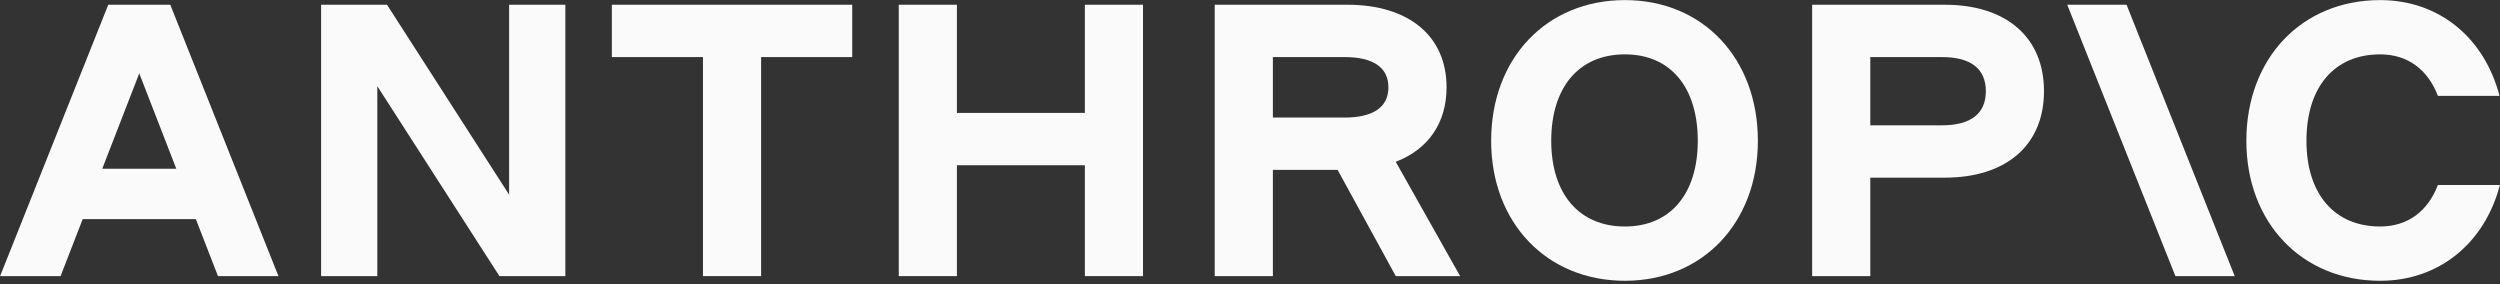
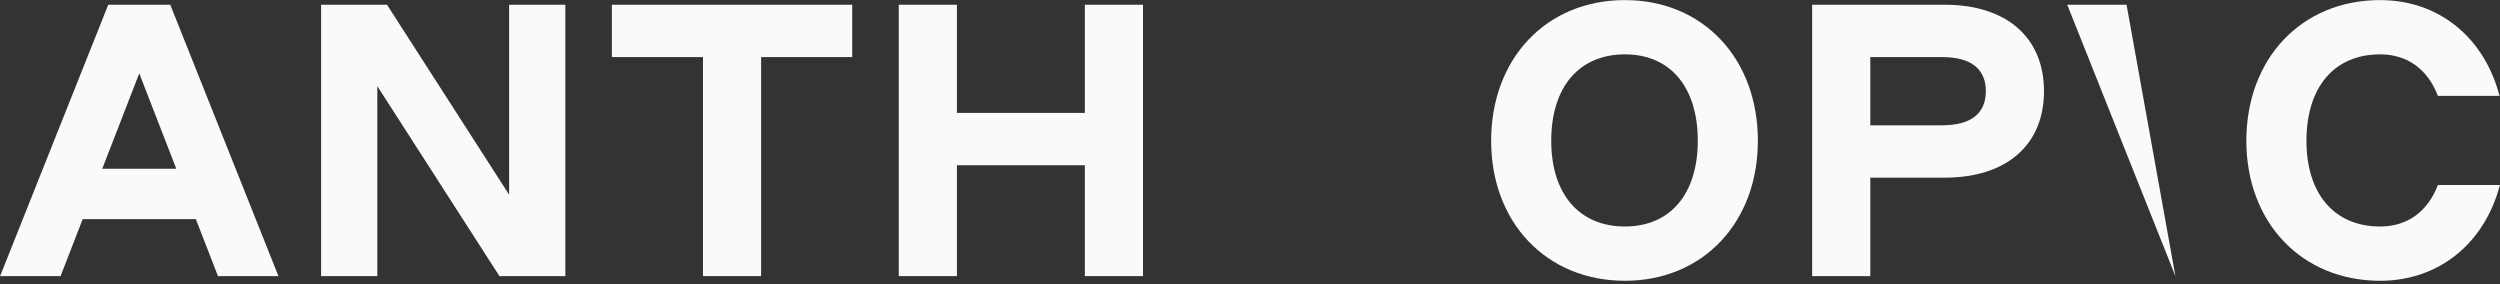
<svg xmlns="http://www.w3.org/2000/svg" width="668" height="76" viewBox="0 0 668 76" fill="none">
  <rect x="0" y="0" width="668" height="76" fill="#333333" stroke="none" />
  <g clip-path="url(#clip0_111_32)">
    <path d="M163.488 15.251H187.833V73.78H203.371V15.251H227.715V1.267H163.488V15.251Z" fill="#FAFAFA" />
    <path d="M136.039 52.026L103.408 1.267H85.797V73.781H100.818V23.021L133.449 73.781H151.059V1.267H136.039V52.026Z" fill="#FAFAFA" />
    <path d="M289.872 30.169H255.687V1.267H240.148V73.78H255.687V44.153H289.872V73.78H305.411V1.267H289.872V30.169Z" fill="#FAFAFA" />
    <path d="M28.925 1.267L0.023 73.78H16.184L22.095 58.553H52.332L58.242 73.78H74.402L45.5 1.267H28.925ZM27.322 45.086L37.213 19.602L47.104 45.086H27.322Z" fill="#FAFAFA" />
    <path d="M434.173 0.024C413.247 0.024 398.434 15.562 398.434 37.627C398.434 59.485 413.247 75.024 434.173 75.024C454.994 75.024 469.704 59.485 469.704 37.627C469.704 15.562 454.994 0.024 434.173 0.024ZM434.173 60.521C421.948 60.521 414.49 51.819 414.49 37.627C414.49 23.228 421.948 14.526 434.173 14.526C446.293 14.526 453.647 23.228 453.647 37.627C453.647 51.819 446.293 60.521 434.173 60.521Z" fill="#FAFAFA" />
    <path d="M651.401 49.437C648.707 56.481 643.32 60.521 635.965 60.521C623.741 60.521 616.283 51.819 616.283 37.627C616.283 23.228 623.741 14.526 635.965 14.526C643.32 14.526 648.707 18.566 651.401 25.611H667.871C663.834 10.072 651.711 0.024 635.965 0.024C615.04 0.024 600.227 15.562 600.227 37.627C600.227 59.485 615.04 75.024 635.965 75.024C651.815 75.024 663.932 64.872 667.976 49.437H651.401Z" fill="#FAFAFA" />
-     <path d="M552.367 1.267L581.269 73.78H597.118L568.216 1.267H552.367Z" fill="#FAFAFA" />
+     <path d="M552.367 1.267L581.269 73.78L568.216 1.267H552.367Z" fill="#FAFAFA" />
    <path d="M519.635 1.267H484.207V73.78H499.746V47.468H519.635C536.106 47.468 546.154 38.767 546.154 24.367C546.154 9.968 536.106 1.267 519.635 1.267ZM518.91 33.483H499.746V15.251H518.91C526.576 15.251 530.616 18.359 530.616 24.367C530.616 30.376 526.576 33.483 518.91 33.483Z" fill="#FAFAFA" />
-     <path d="M386.522 23.331C386.522 9.657 376.474 1.267 360.002 1.267H324.574V73.78H340.113V45.396H357.412L372.951 73.78H390.148L372.941 43.234C381.577 39.914 386.522 32.923 386.522 23.331ZM340.113 15.251H359.277C366.943 15.251 370.983 18.048 370.983 23.331C370.983 28.615 366.943 31.412 359.277 31.412H340.113V15.251Z" fill="#FAFAFA" />
  </g>
  <defs>
    <clipPath id="clip0_111_32">
      <rect width="667.956" height="75" fill="white" transform="translate(0.023 0.024)" />
    </clipPath>
  </defs>
</svg>